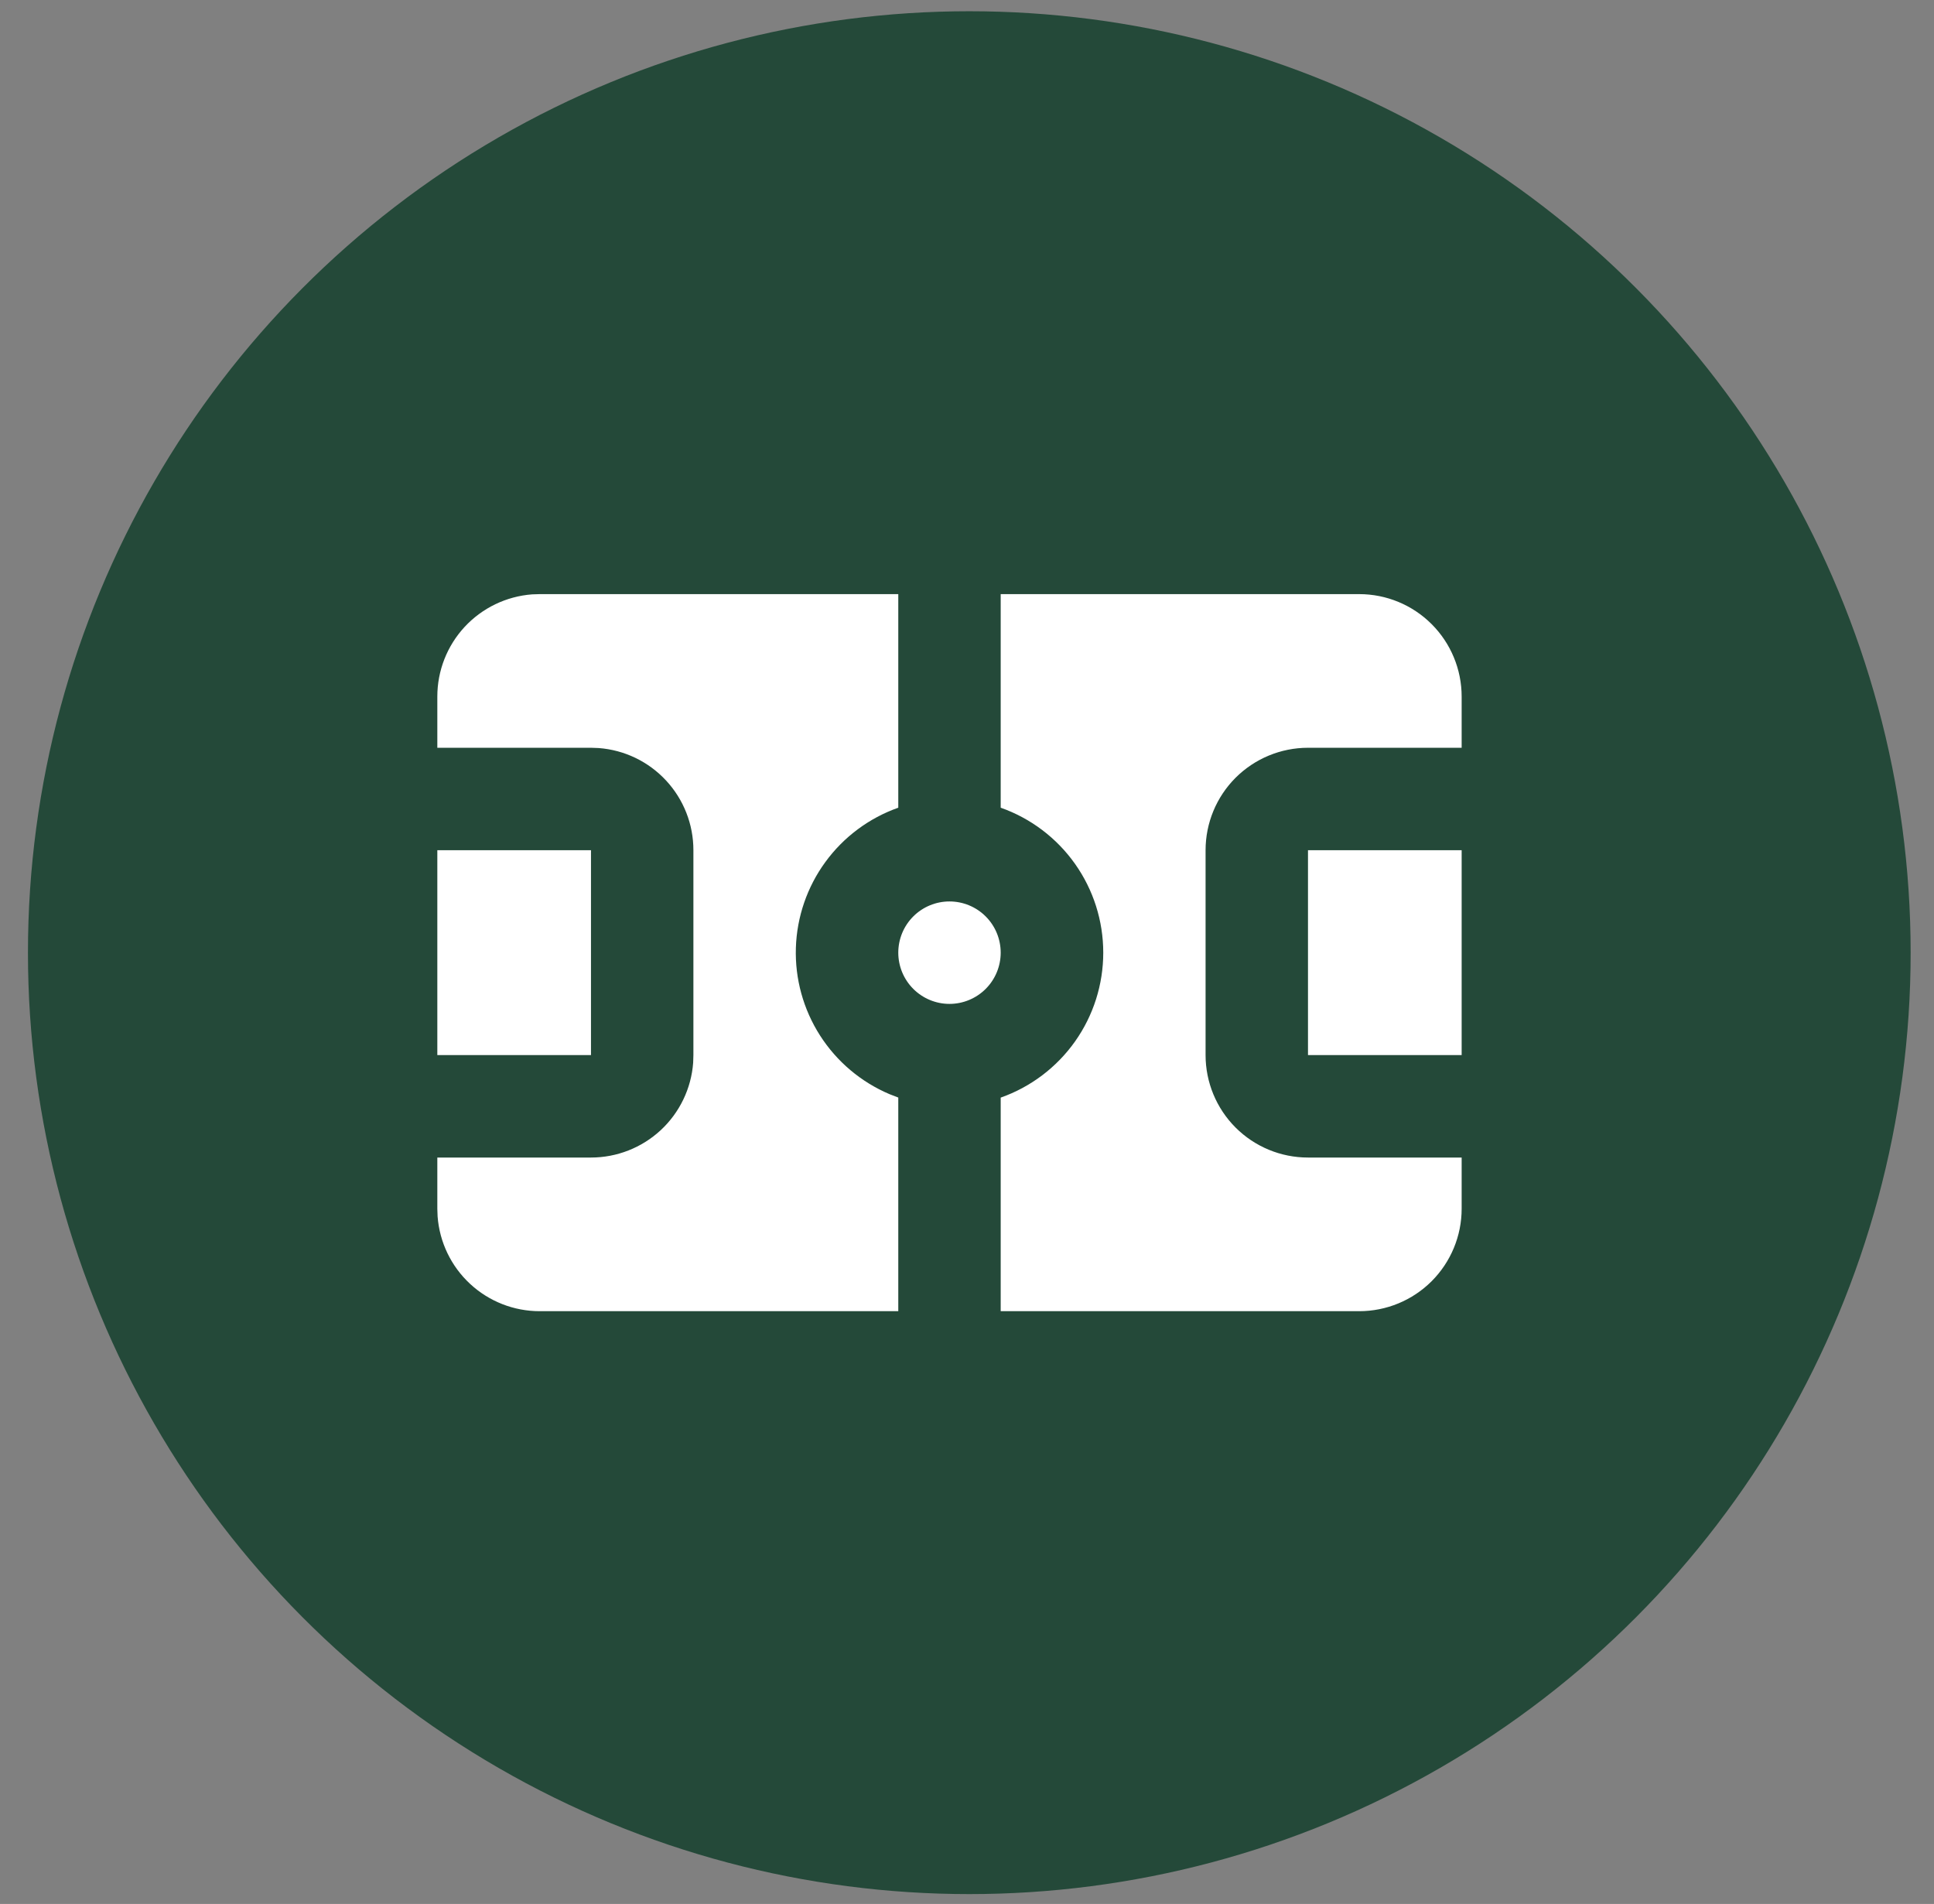
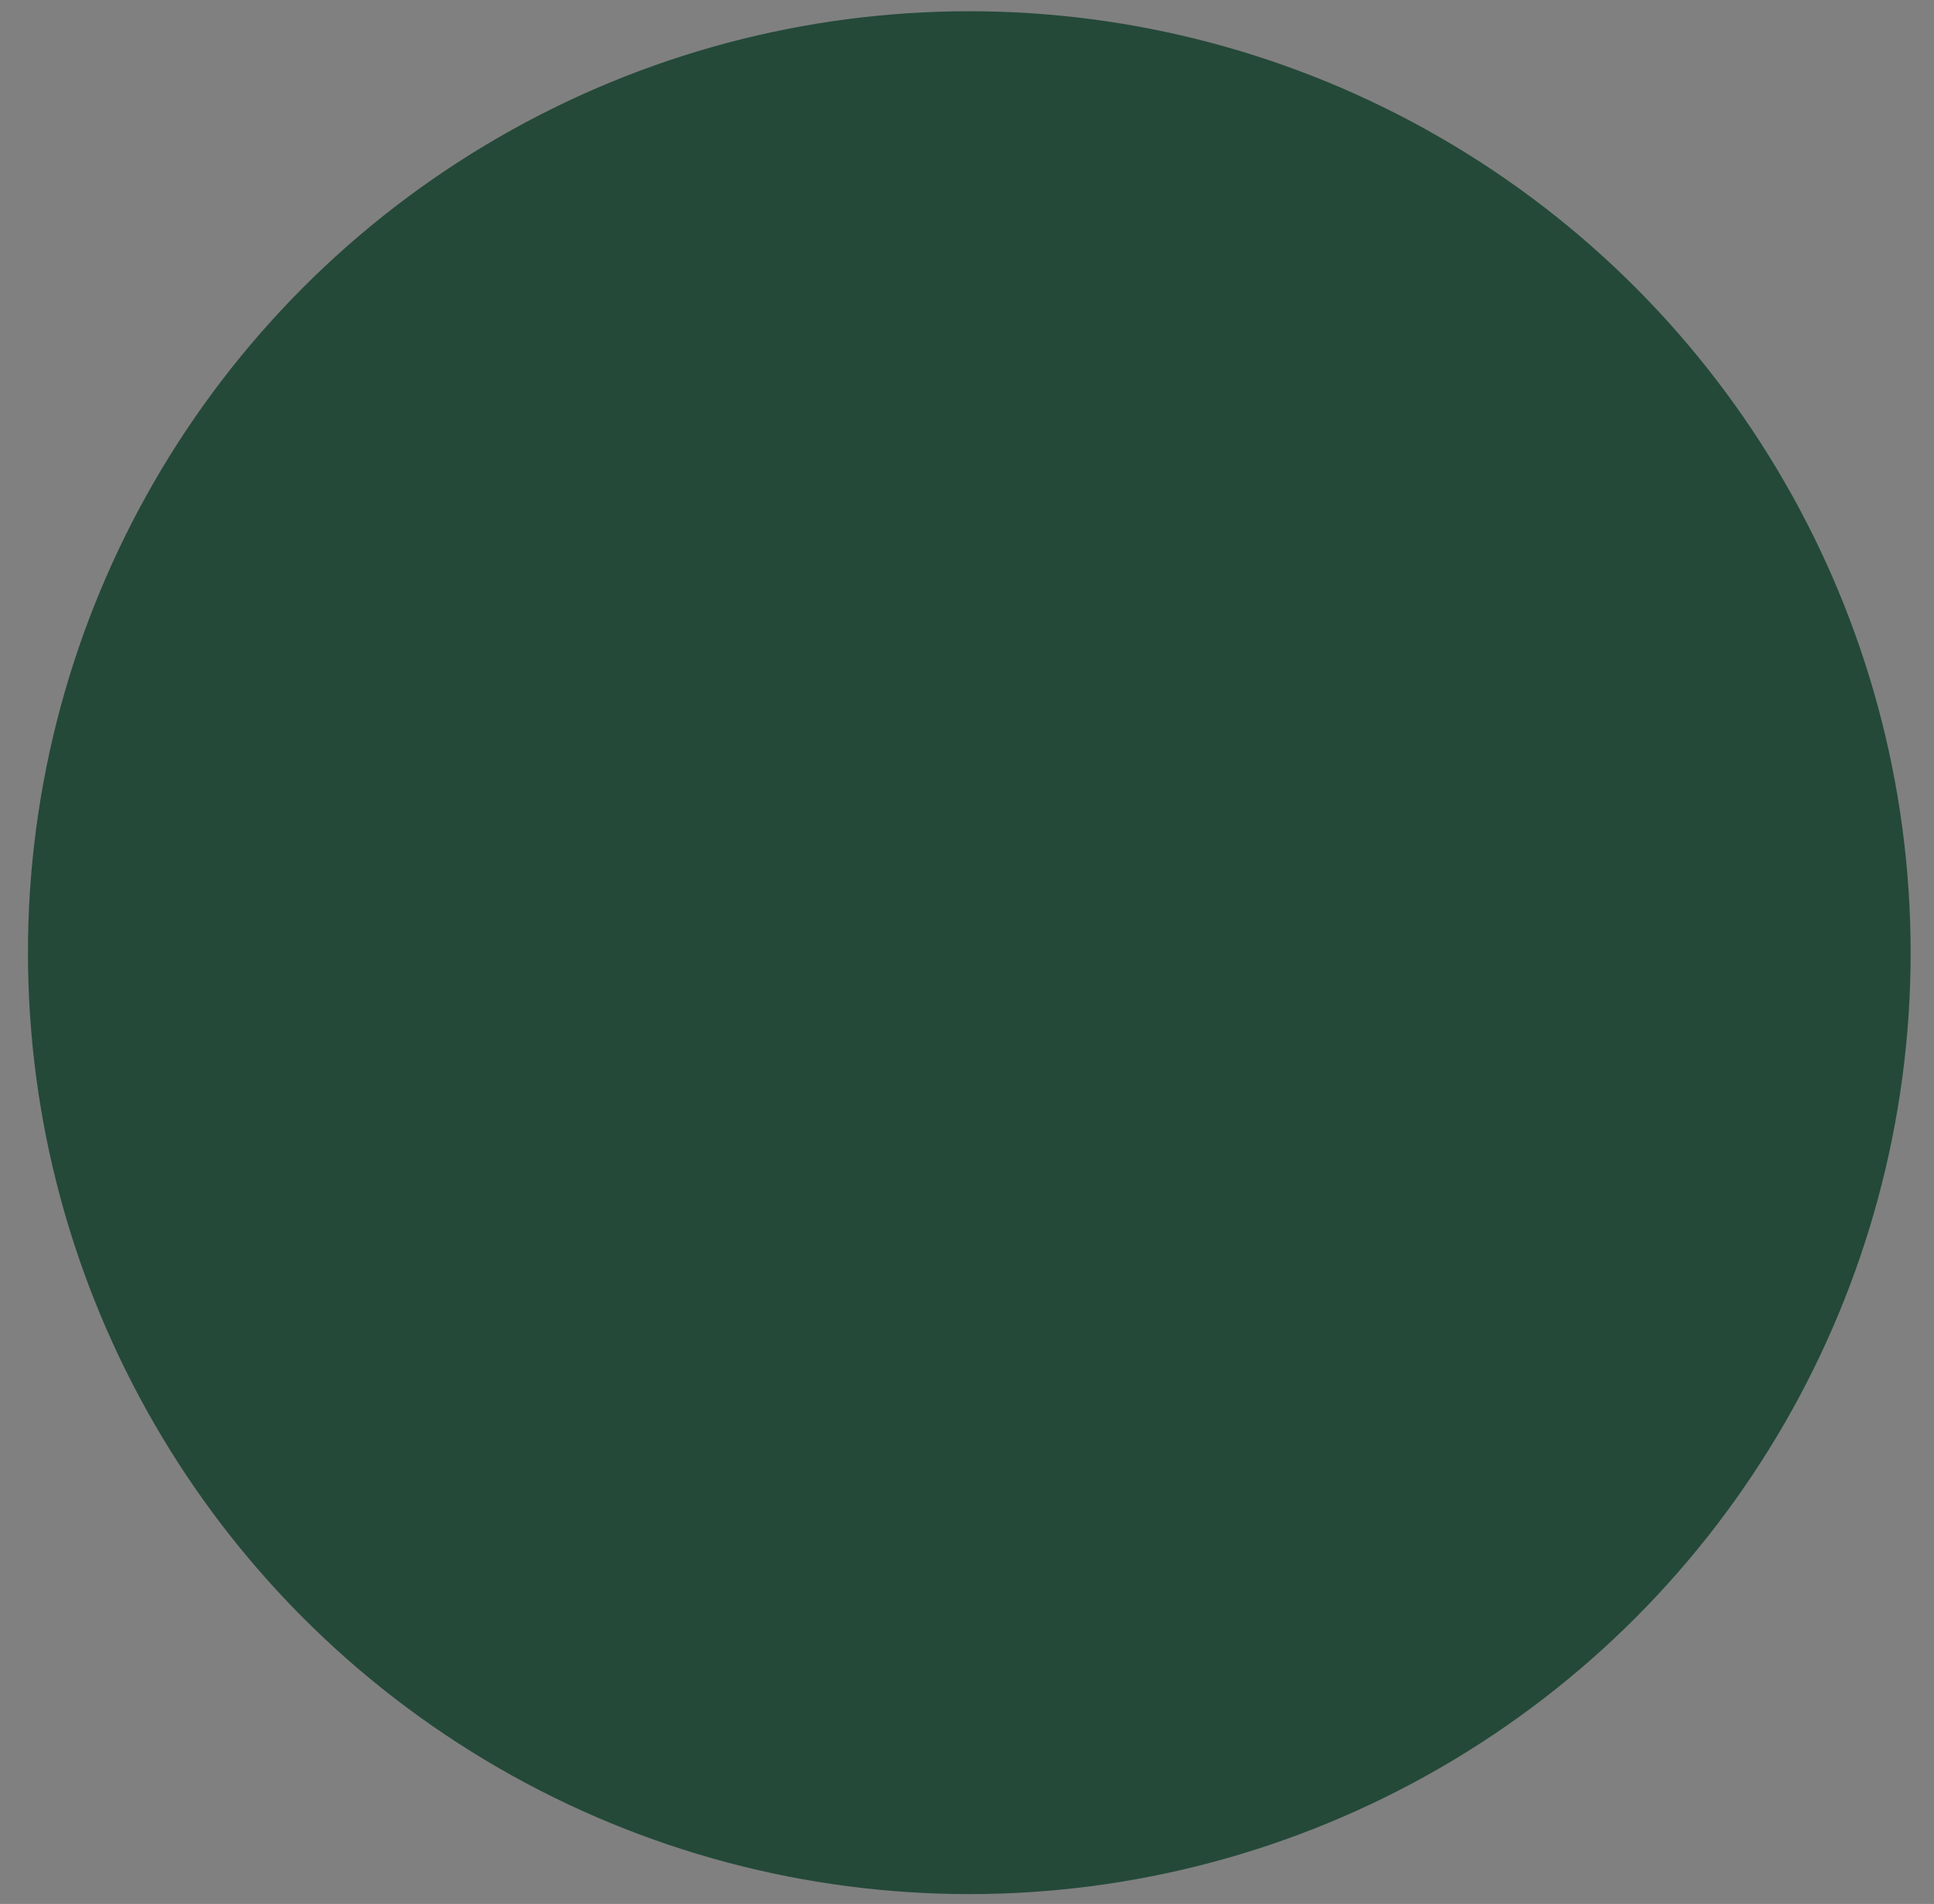
<svg xmlns="http://www.w3.org/2000/svg" width="64" height="63" viewBox="0 0 64 63" fill="none">
  <rect x="0" y="0" width="64" height="63" fill="#808080" stroke="none" />
  <circle cx="32.076" cy="31.523" r="31.151" fill="#244939" />
-   <path d="M29.726 19.659V26.726C28.759 27.068 27.918 27.694 27.314 28.522C26.709 29.349 26.369 30.341 26.337 31.365C26.305 32.39 26.584 33.4 27.137 34.264C27.69 35.127 28.49 35.803 29.434 36.204L29.726 36.317V43.386H17.862C17.007 43.387 16.183 43.064 15.556 42.482C14.929 41.901 14.545 41.104 14.481 40.251L14.472 39.997V38.302H19.557C20.412 38.302 21.235 37.979 21.863 37.398C22.49 36.816 22.874 36.019 22.938 35.167L22.946 34.912V28.133C22.947 27.278 22.624 26.454 22.042 25.827C21.461 25.2 20.664 24.816 19.811 24.752L19.557 24.743H14.472V23.049C14.472 22.193 14.795 21.37 15.376 20.743C15.958 20.116 16.755 19.732 17.608 19.667L17.862 19.659H29.726ZM44.979 19.659C45.878 19.659 46.74 20.016 47.376 20.652C48.011 21.287 48.369 22.15 48.369 23.049V24.743H43.284C42.385 24.743 41.523 25.101 40.887 25.736C40.252 26.372 39.895 27.234 39.895 28.133V34.912C39.895 35.811 40.252 36.673 40.887 37.309C41.523 37.945 42.385 38.302 43.284 38.302H48.369V39.997C48.369 40.896 48.011 41.758 47.376 42.394C46.74 43.029 45.878 43.386 44.979 43.386H33.115V36.319C34.108 35.969 34.967 35.319 35.575 34.461C36.183 33.602 36.509 32.575 36.509 31.523C36.509 30.47 36.183 29.444 35.575 28.585C34.967 27.726 34.108 27.076 33.115 26.726V19.659H44.979ZM19.557 28.133V34.912H14.472V28.133H19.557ZM48.369 28.133V34.912H43.284V28.133H48.369ZM31.42 29.828C31.87 29.828 32.301 30.006 32.619 30.324C32.937 30.642 33.115 31.073 33.115 31.523C33.115 31.972 32.937 32.403 32.619 32.721C32.301 33.039 31.87 33.218 31.42 33.218C30.971 33.218 30.54 33.039 30.222 32.721C29.904 32.403 29.726 31.972 29.726 31.523C29.726 31.073 29.904 30.642 30.222 30.324C30.54 30.006 30.971 29.828 31.42 29.828Z" fill="white" />
</svg>